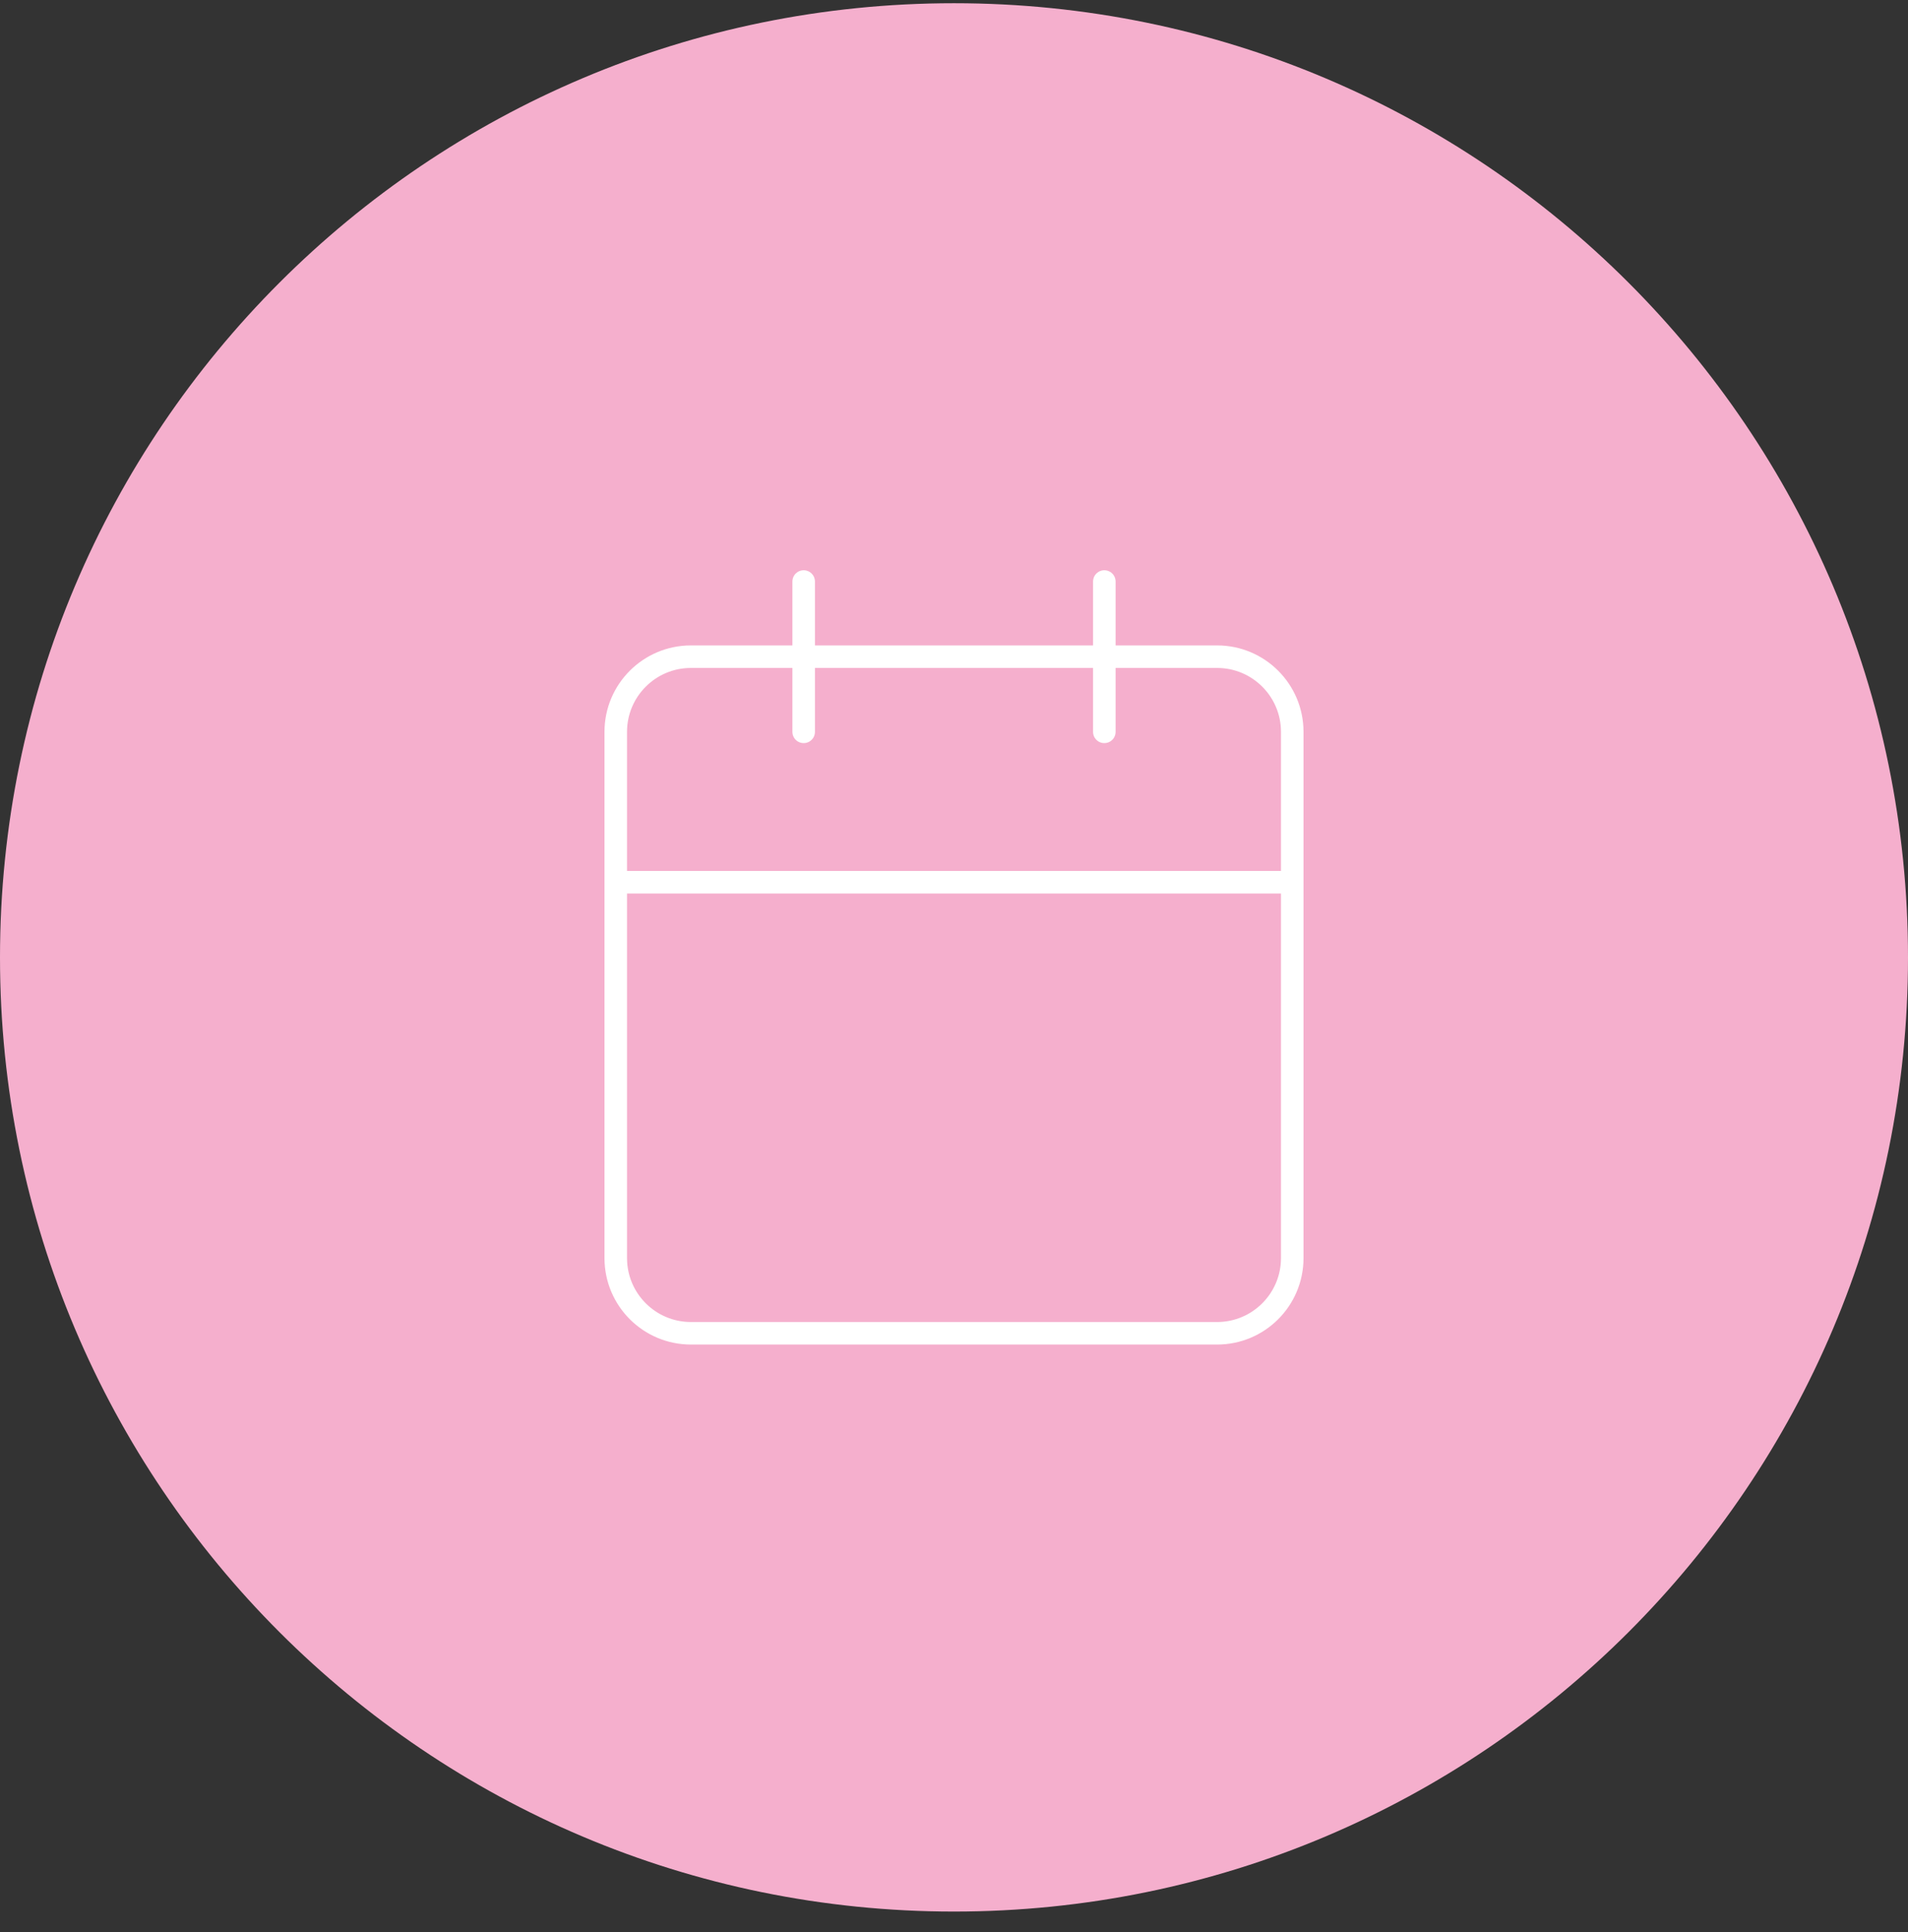
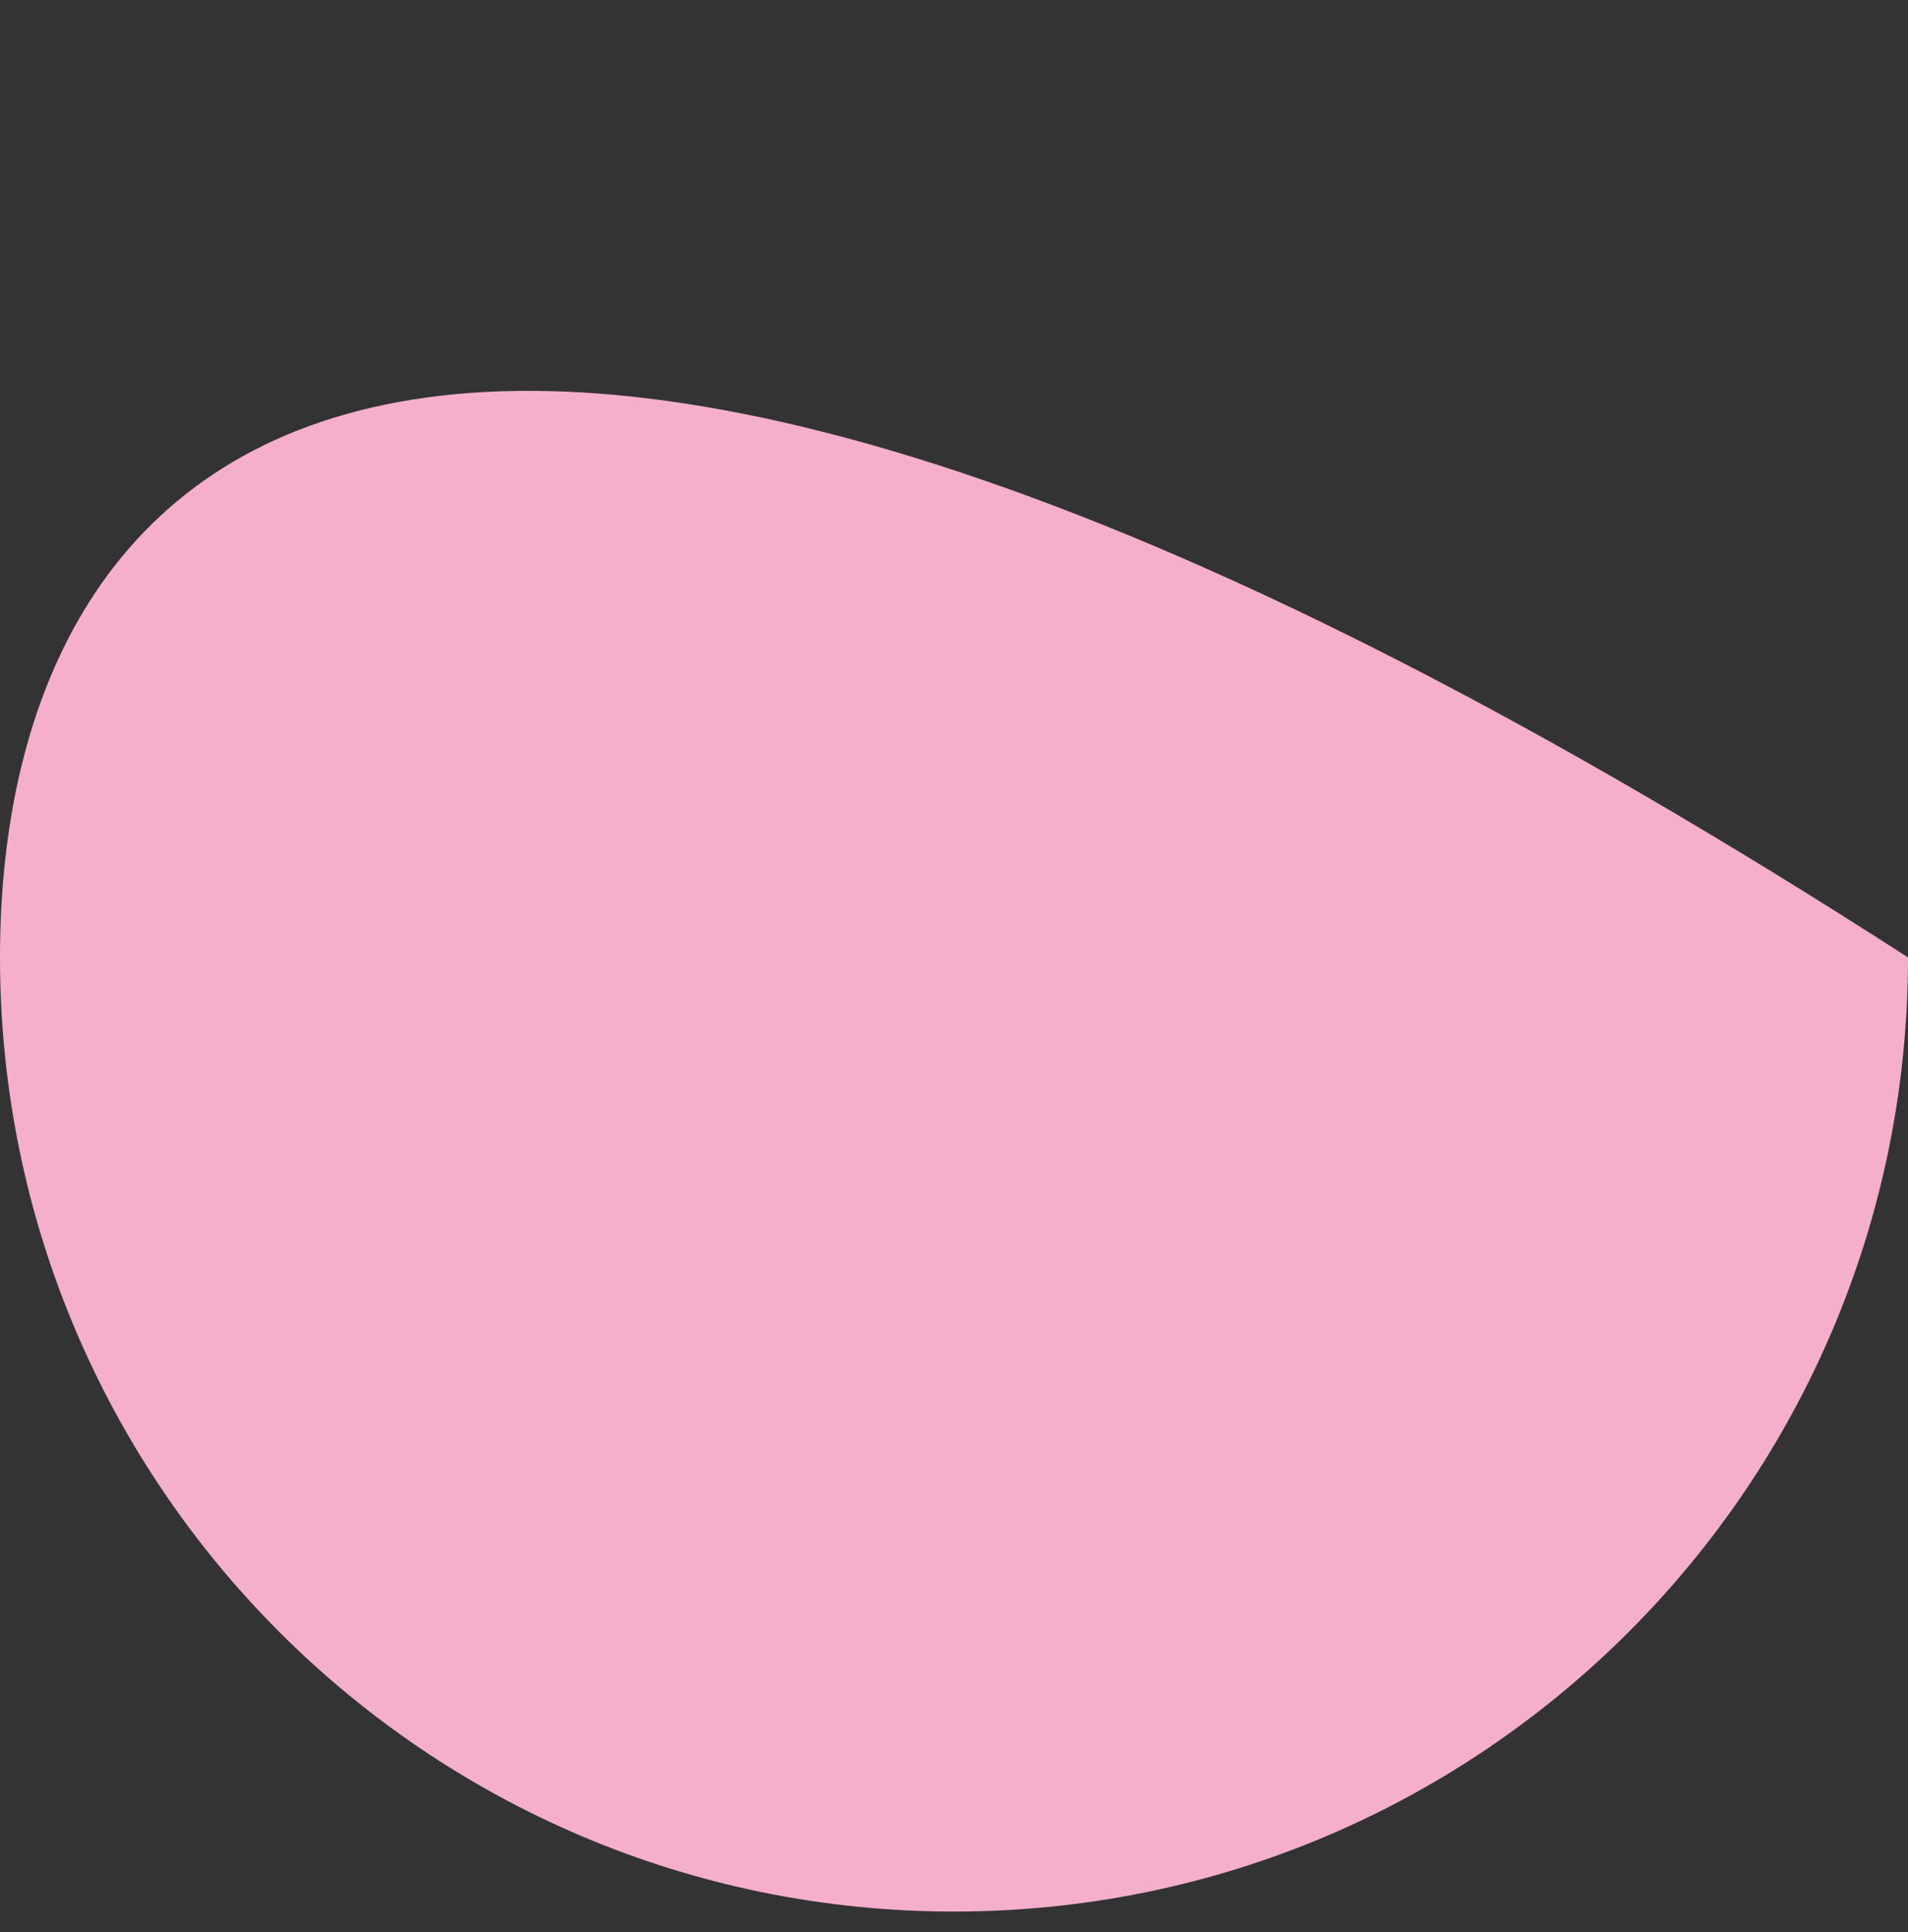
<svg xmlns="http://www.w3.org/2000/svg" width="80" height="81" viewBox="0 0 80 81" fill="none">
  <rect x="0" y="0" width="80" height="81" fill="#333333" stroke="none" />
-   <path d="M40 80.135C62.091 80.135 80 62.226 80 40.135C80 18.044 62.091 0.135 40 0.135C17.909 0.135 0 18.044 0 40.135C0 62.226 17.909 80.135 40 80.135Z" fill="#F5AFCD" />
-   <path d="M46.303 24.378V30.68M33.697 24.378V30.68M25.818 36.984H54.182M28.97 27.529H51.031C52.771 27.529 54.182 28.94 54.182 30.68V52.741C54.182 54.482 52.771 55.893 51.031 55.893H28.97C27.229 55.893 25.818 54.482 25.818 52.741V30.68C25.818 28.94 27.229 27.529 28.97 27.529Z" stroke="white" stroke-width="0.945" stroke-linecap="round" stroke-linejoin="round" />
+   <path d="M40 80.135C62.091 80.135 80 62.226 80 40.135C17.909 0.135 0 18.044 0 40.135C0 62.226 17.909 80.135 40 80.135Z" fill="#F5AFCD" />
</svg>